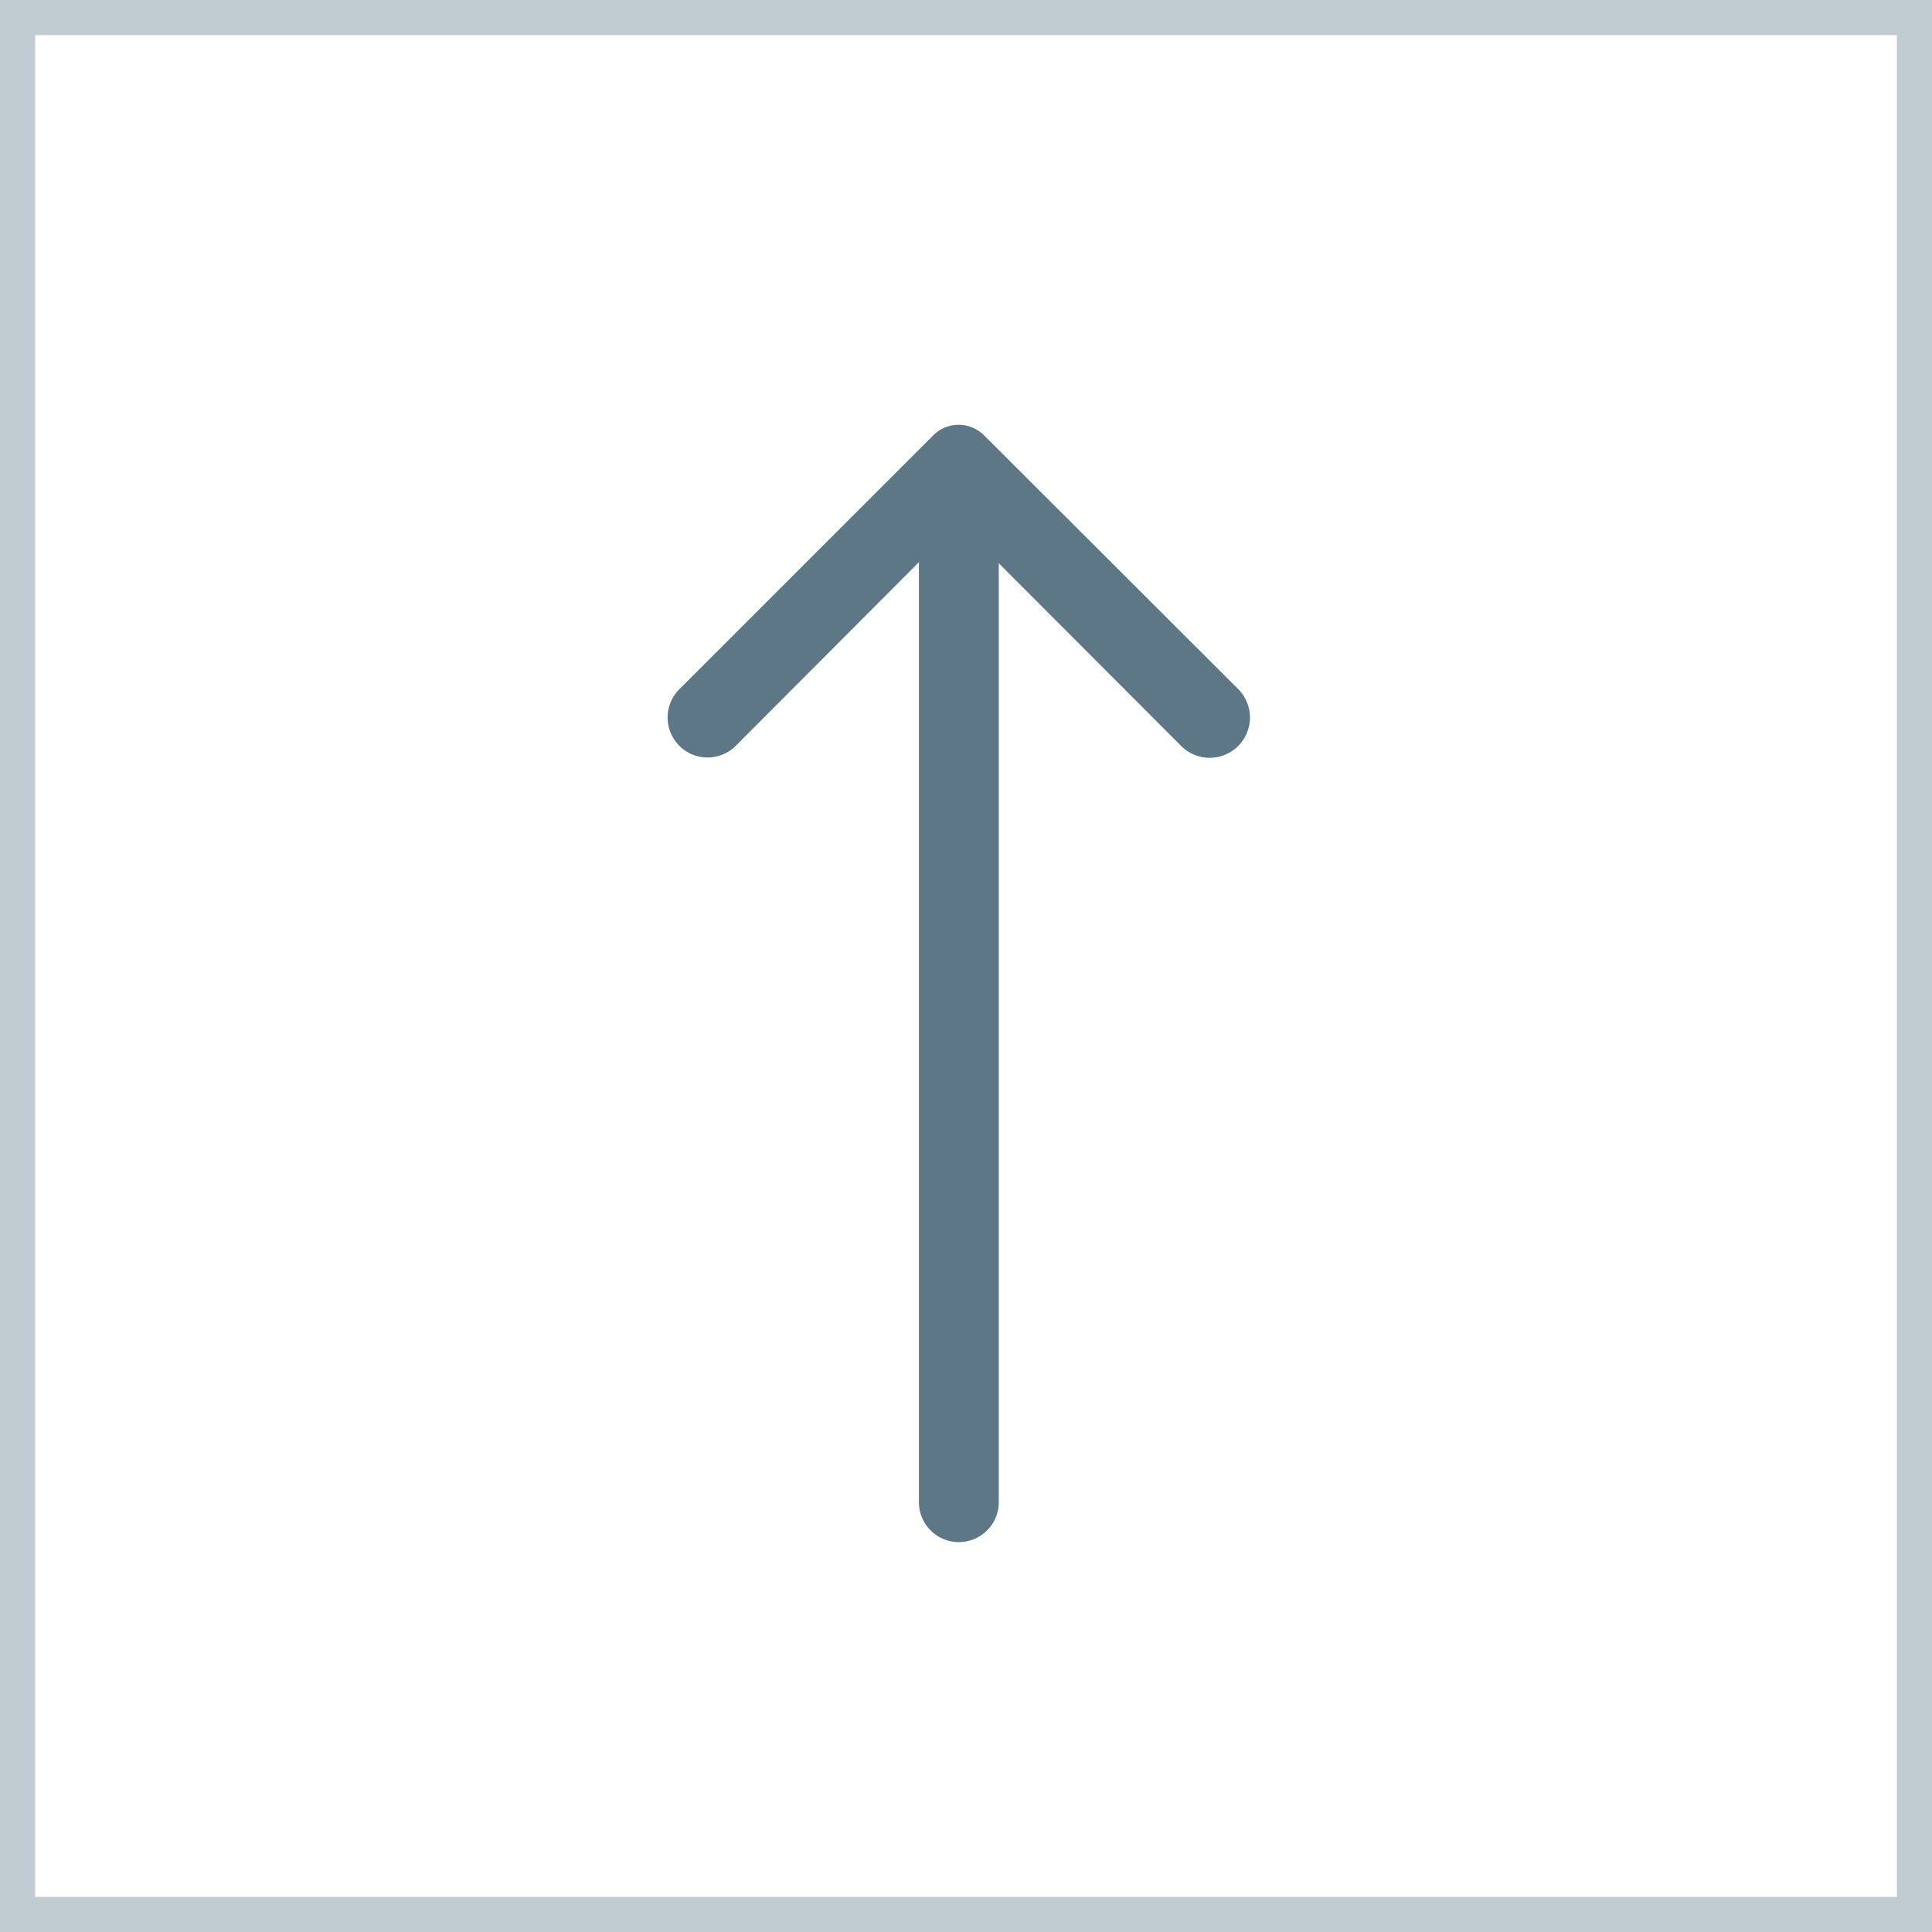
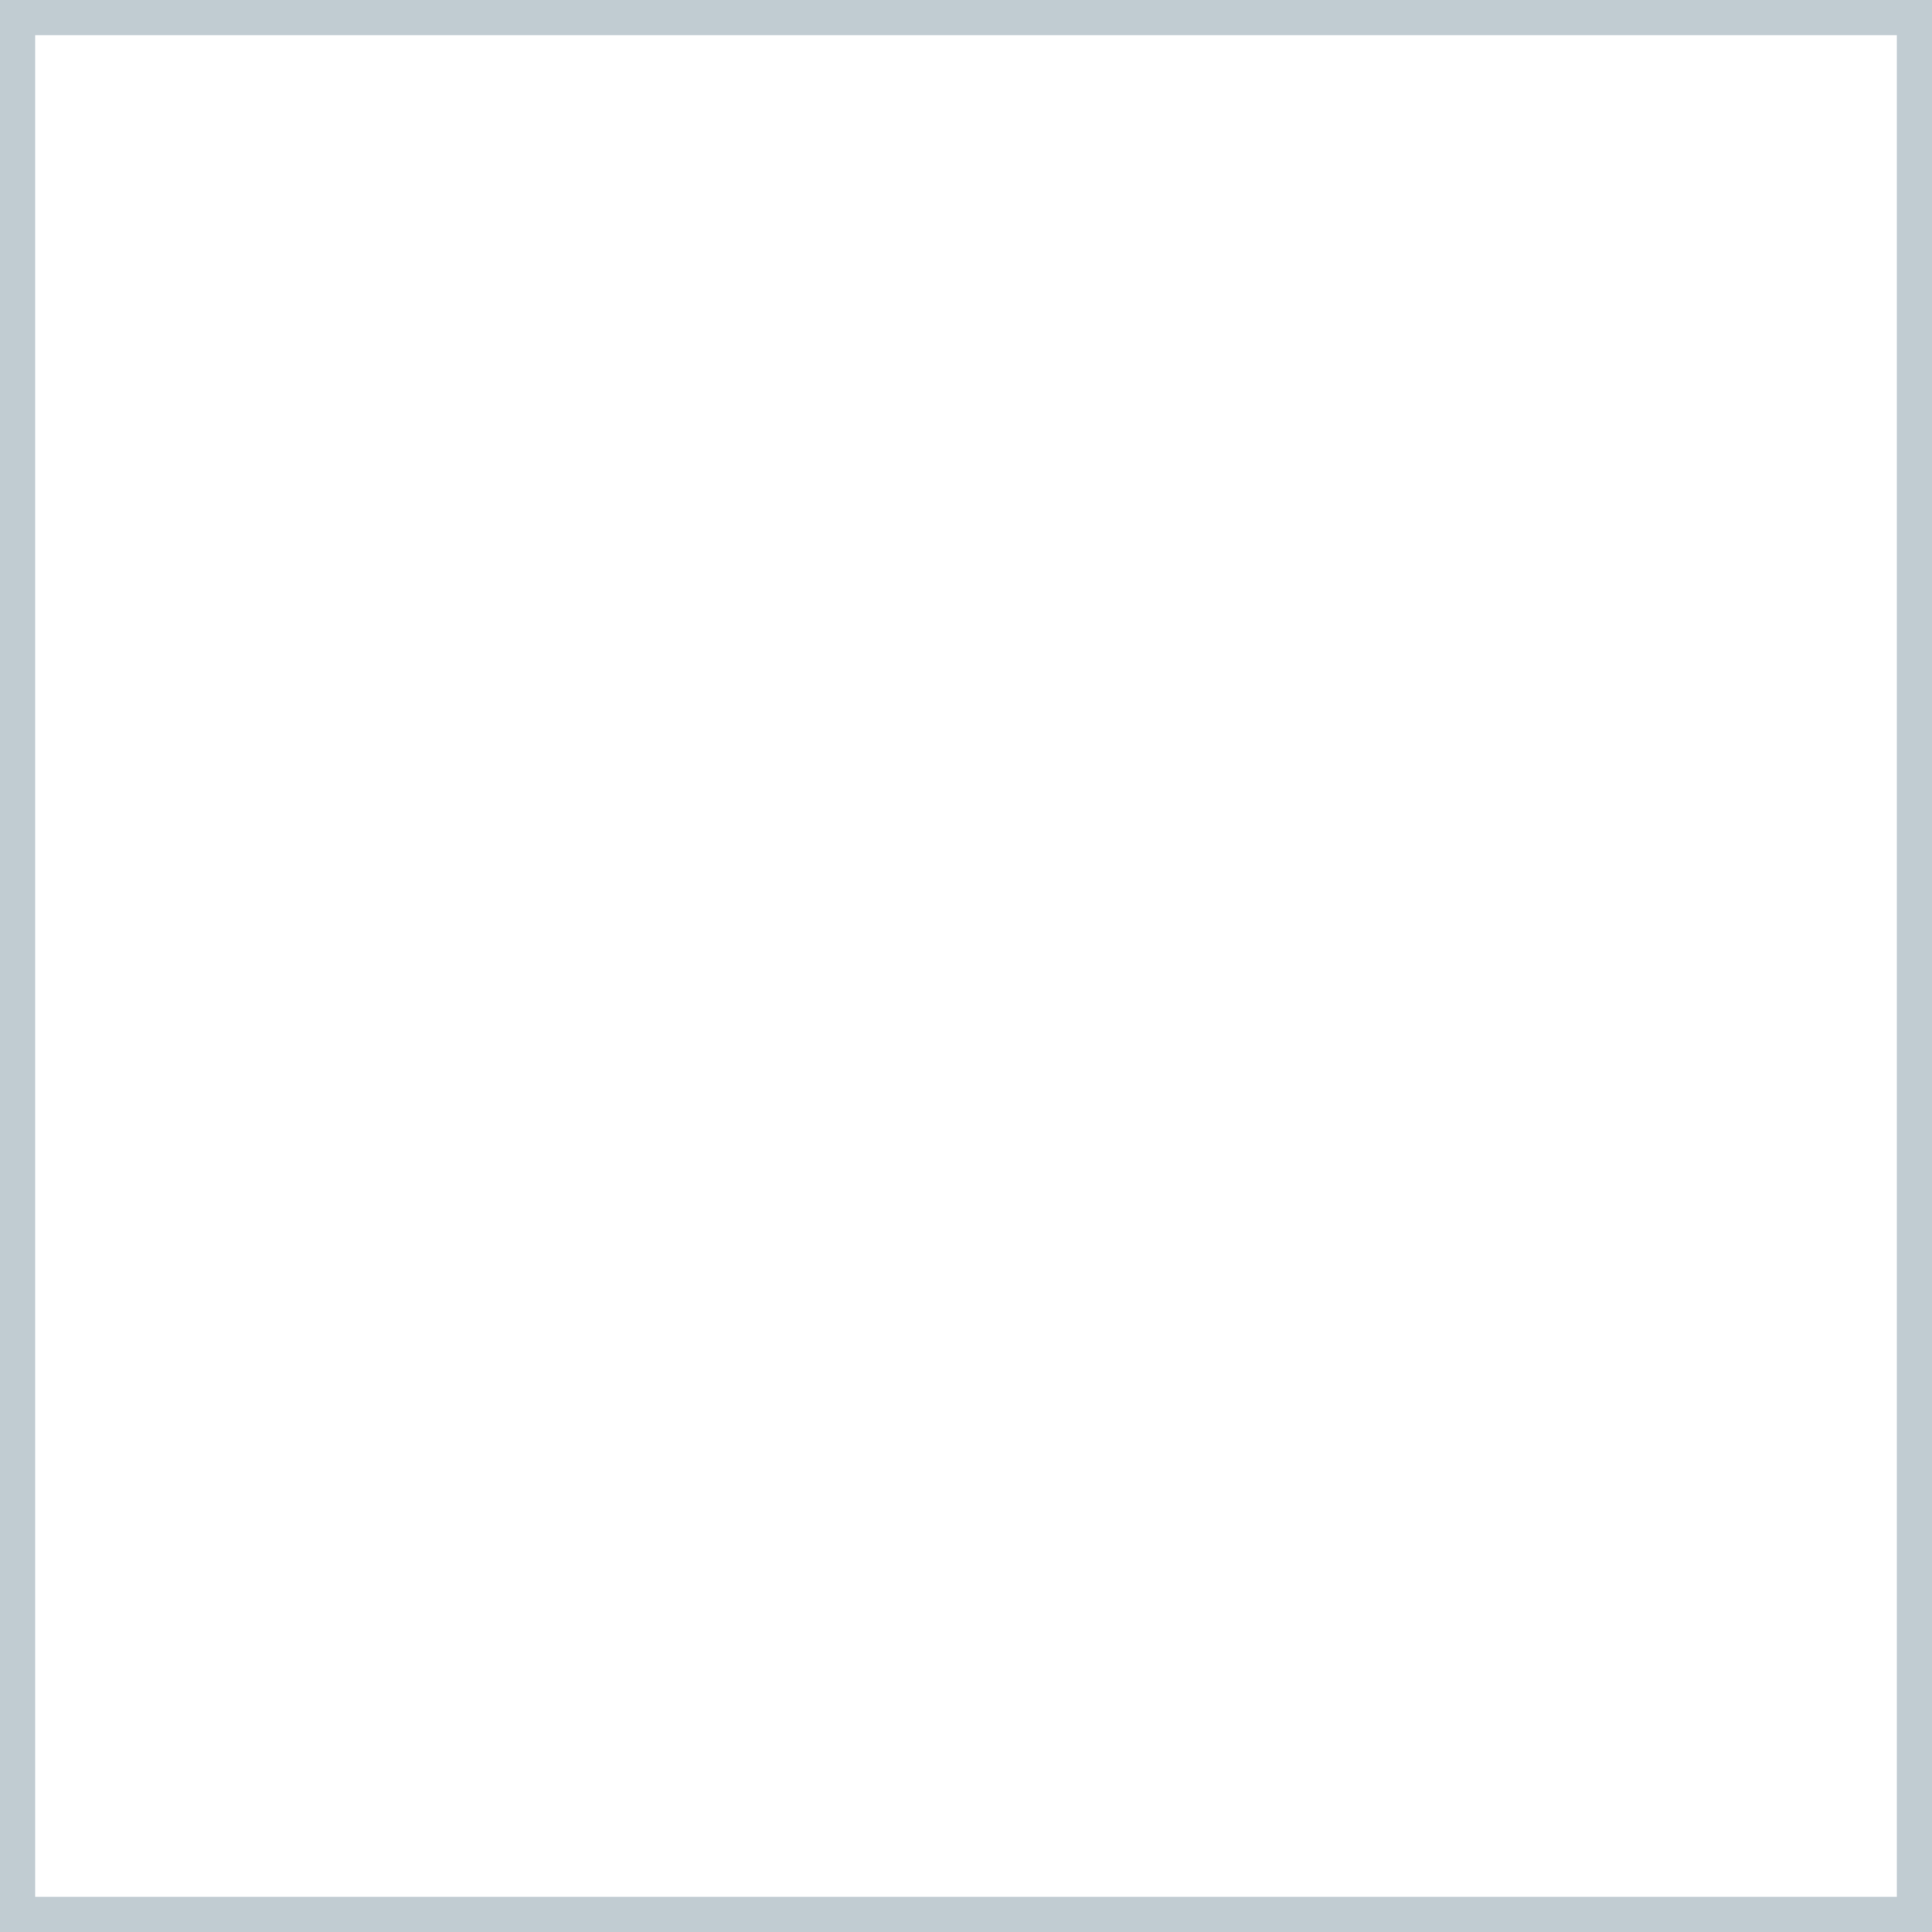
<svg xmlns="http://www.w3.org/2000/svg" id="icon-move-top" width="55" height="55" viewBox="0 0 55 55">
  <g id="Rectangle_1750" data-name="Rectangle 1750" fill="#fff" stroke="#c1ccd2" stroke-width="1">
    <rect width="55" height="55" stroke="none" />
    <rect x="0.5" y="0.5" width="54" height="54" fill="none" />
  </g>
-   <path id="Path_12825" data-name="Path 12825" d="M11.2,24.948a1.136,1.136,0,0,0,0-1.6L5.969,18.13h26.76a1.136,1.136,0,0,0,0-2.273H6L11.2,10.665A1.145,1.145,0,0,0,9.583,9.04L2.356,16.278a1.023,1.023,0,0,0,0,1.443l7.227,7.227a1.136,1.136,0,0,0,1.614,0Z" transform="translate(44.29 10.035) rotate(90)" fill="#5d7786" />
</svg>